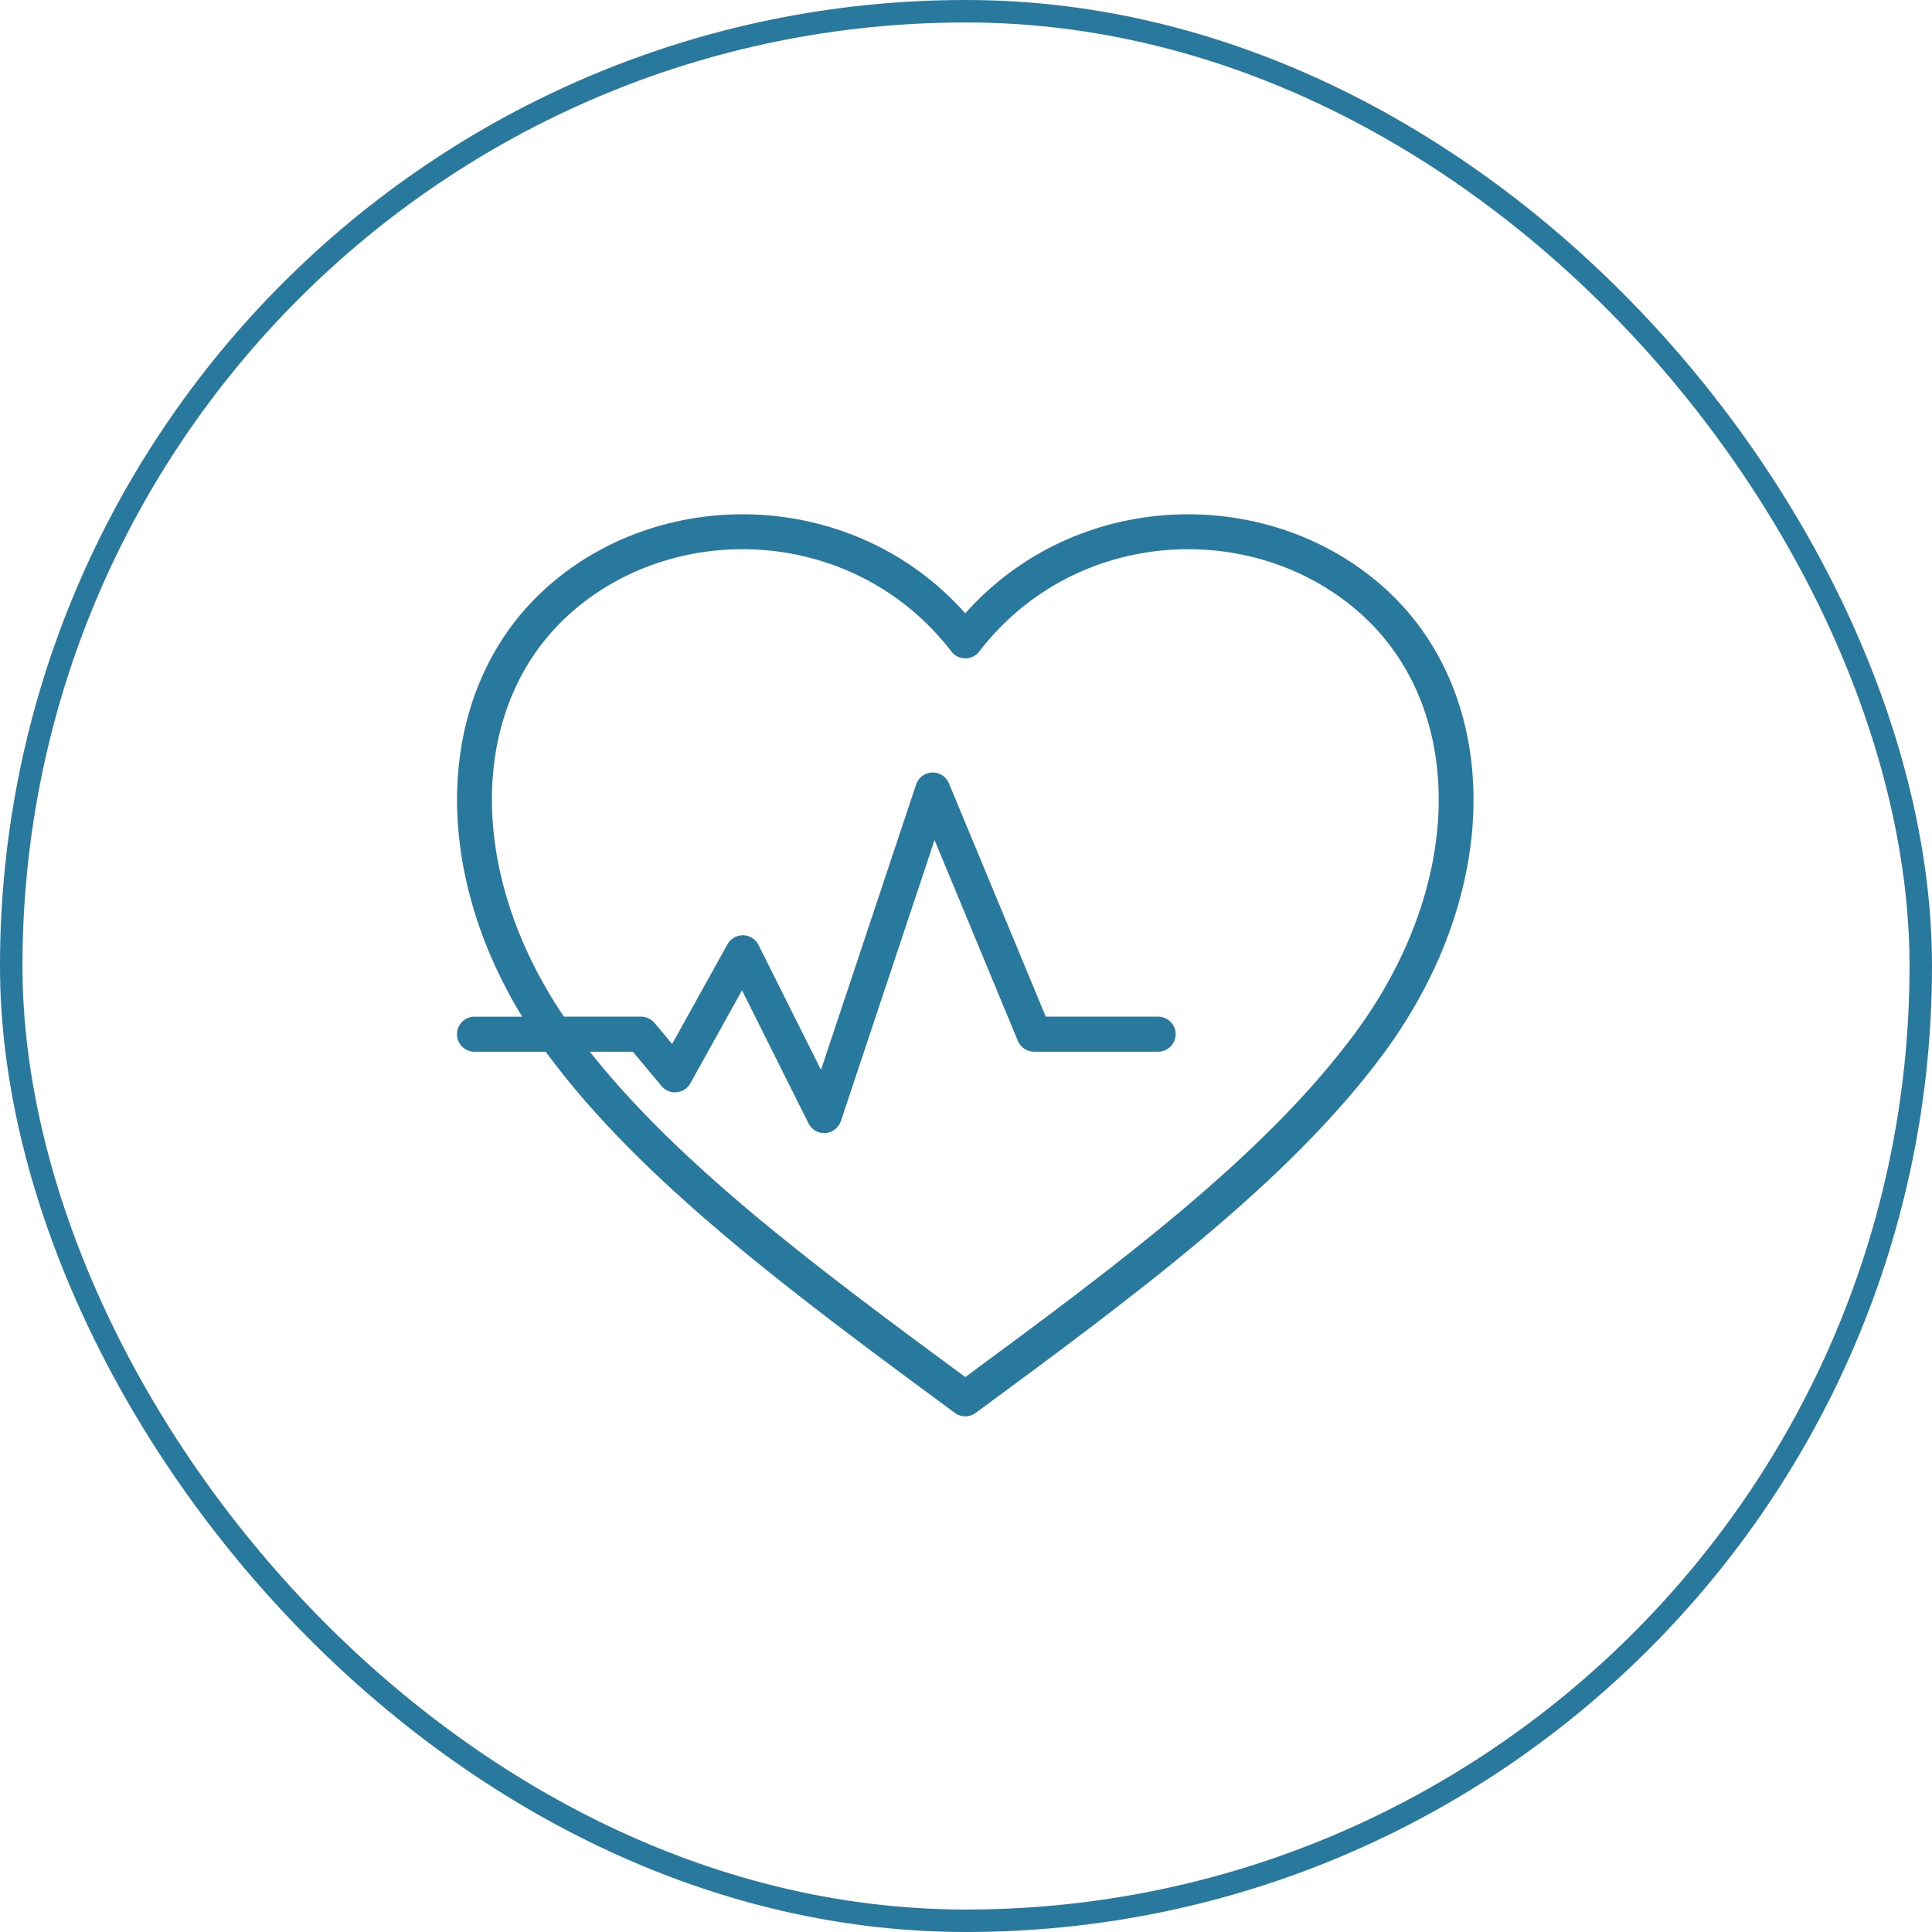
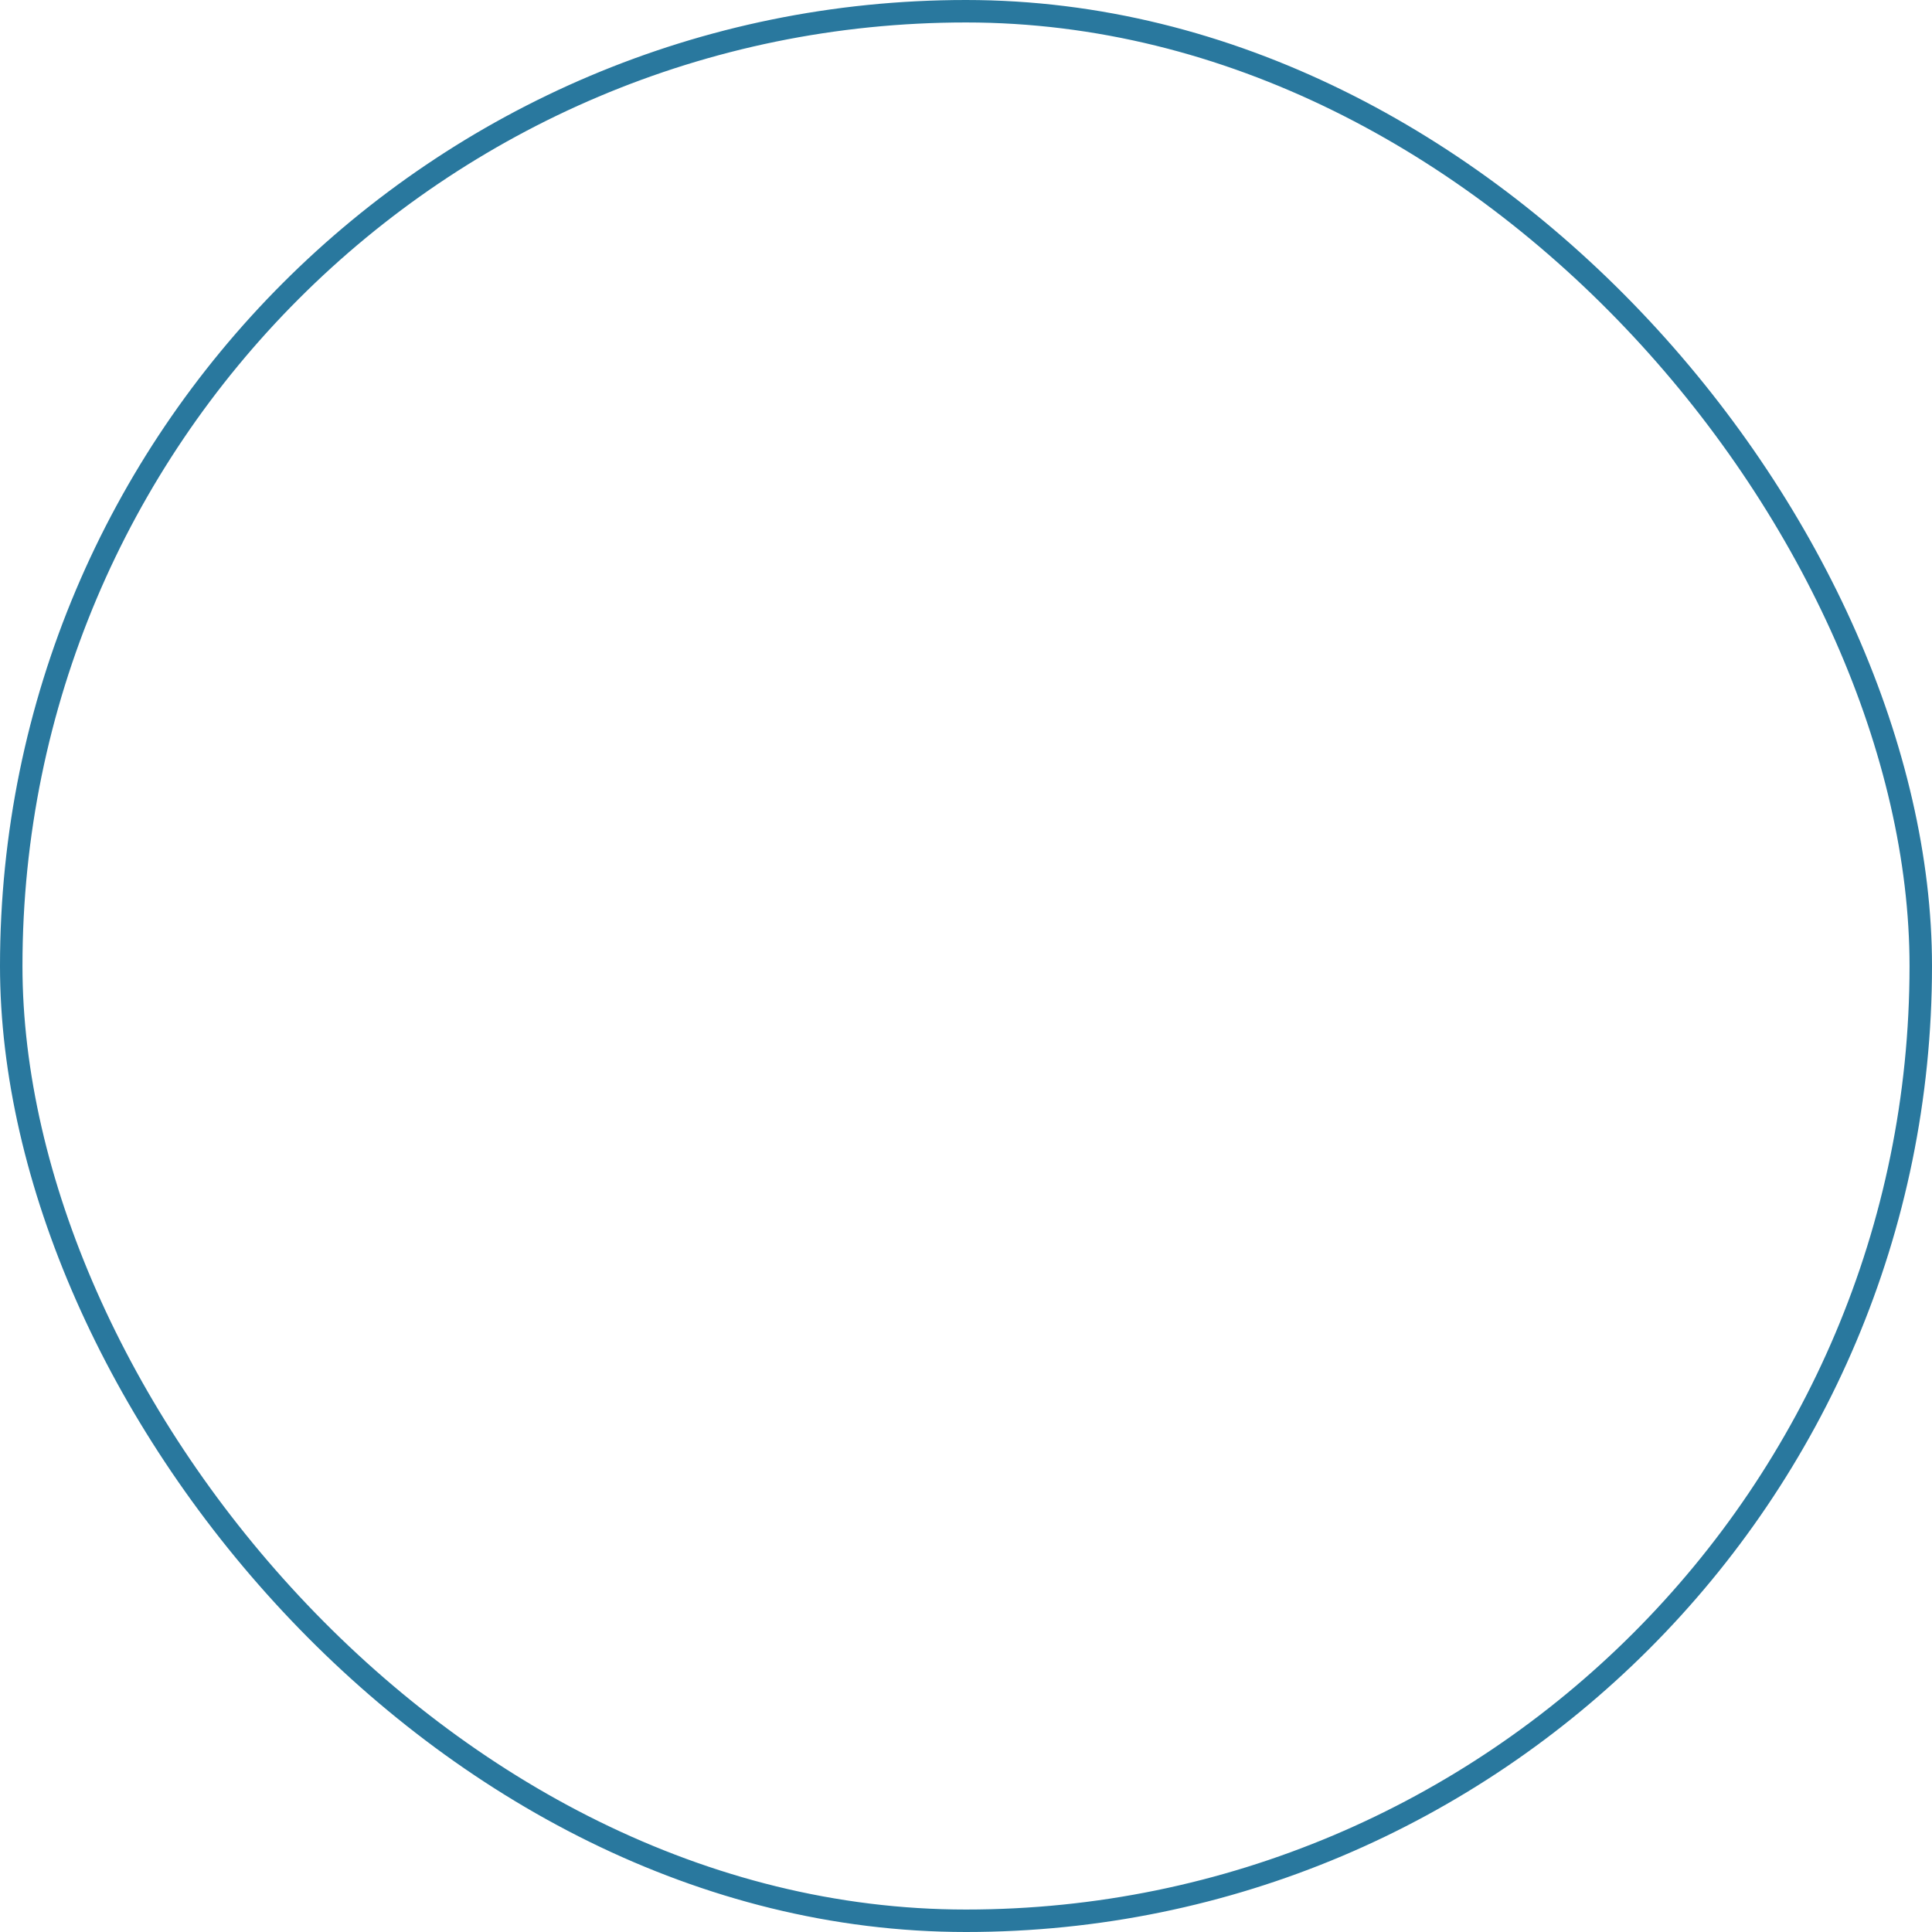
<svg xmlns="http://www.w3.org/2000/svg" width="86" height="86" viewBox="0 0 86 86" fill="none">
  <rect x="0.5" y="0.5" width="85" height="85" rx="42.5" stroke="#29789E" />
-   <path fill-rule="evenodd" clip-rule="evenodd" d="M23.244 45.256H21.121C20.689 45.256 20.342 45.605 20.342 46.035C20.342 46.467 20.689 46.816 21.121 46.816H24.291L24.346 46.891C28.567 52.615 35.414 57.666 42.506 62.895C42.781 63.098 43.156 63.098 43.431 62.895C50.524 57.666 57.371 52.615 61.592 46.891C67.052 39.48 66.834 30.691 61.474 26.037C56.293 21.535 47.869 21.791 42.968 27.301C38.068 21.791 29.644 21.535 24.463 26.037C19.492 30.353 18.943 38.225 23.244 45.256L23.244 45.256ZM26.254 46.816C30.33 51.959 36.533 56.553 42.969 61.299C49.758 56.291 56.289 51.455 60.336 45.965C65.246 39.303 65.271 31.4 60.453 27.215C55.681 23.072 47.805 23.508 43.588 29.002C43.44 29.193 43.211 29.306 42.969 29.306C42.727 29.306 42.498 29.193 42.35 29.002C38.133 23.508 30.256 23.072 25.485 27.215C20.837 31.254 20.698 38.75 25.102 45.255H28.538C28.77 45.255 28.989 45.357 29.137 45.535L29.919 46.472L32.383 42.033C32.524 41.781 32.794 41.624 33.083 41.632C33.374 41.638 33.635 41.804 33.764 42.064L36.545 47.624L40.78 34.919C40.883 34.611 41.166 34.398 41.492 34.386C41.817 34.374 42.115 34.566 42.24 34.867L46.551 45.255H51.553C51.983 45.255 52.332 45.605 52.332 46.034C52.332 46.466 51.983 46.815 51.553 46.815H46.03C45.713 46.815 45.43 46.624 45.309 46.333L41.6 37.393L37.43 49.905C37.328 50.204 37.059 50.413 36.744 50.436C36.43 50.458 36.133 50.29 35.99 50.007L33.03 44.083L30.729 48.225C30.604 48.45 30.375 48.598 30.119 48.622C29.864 48.647 29.612 48.541 29.448 48.344L28.17 46.815L26.254 46.816Z" fill="#29789E" />
</svg>